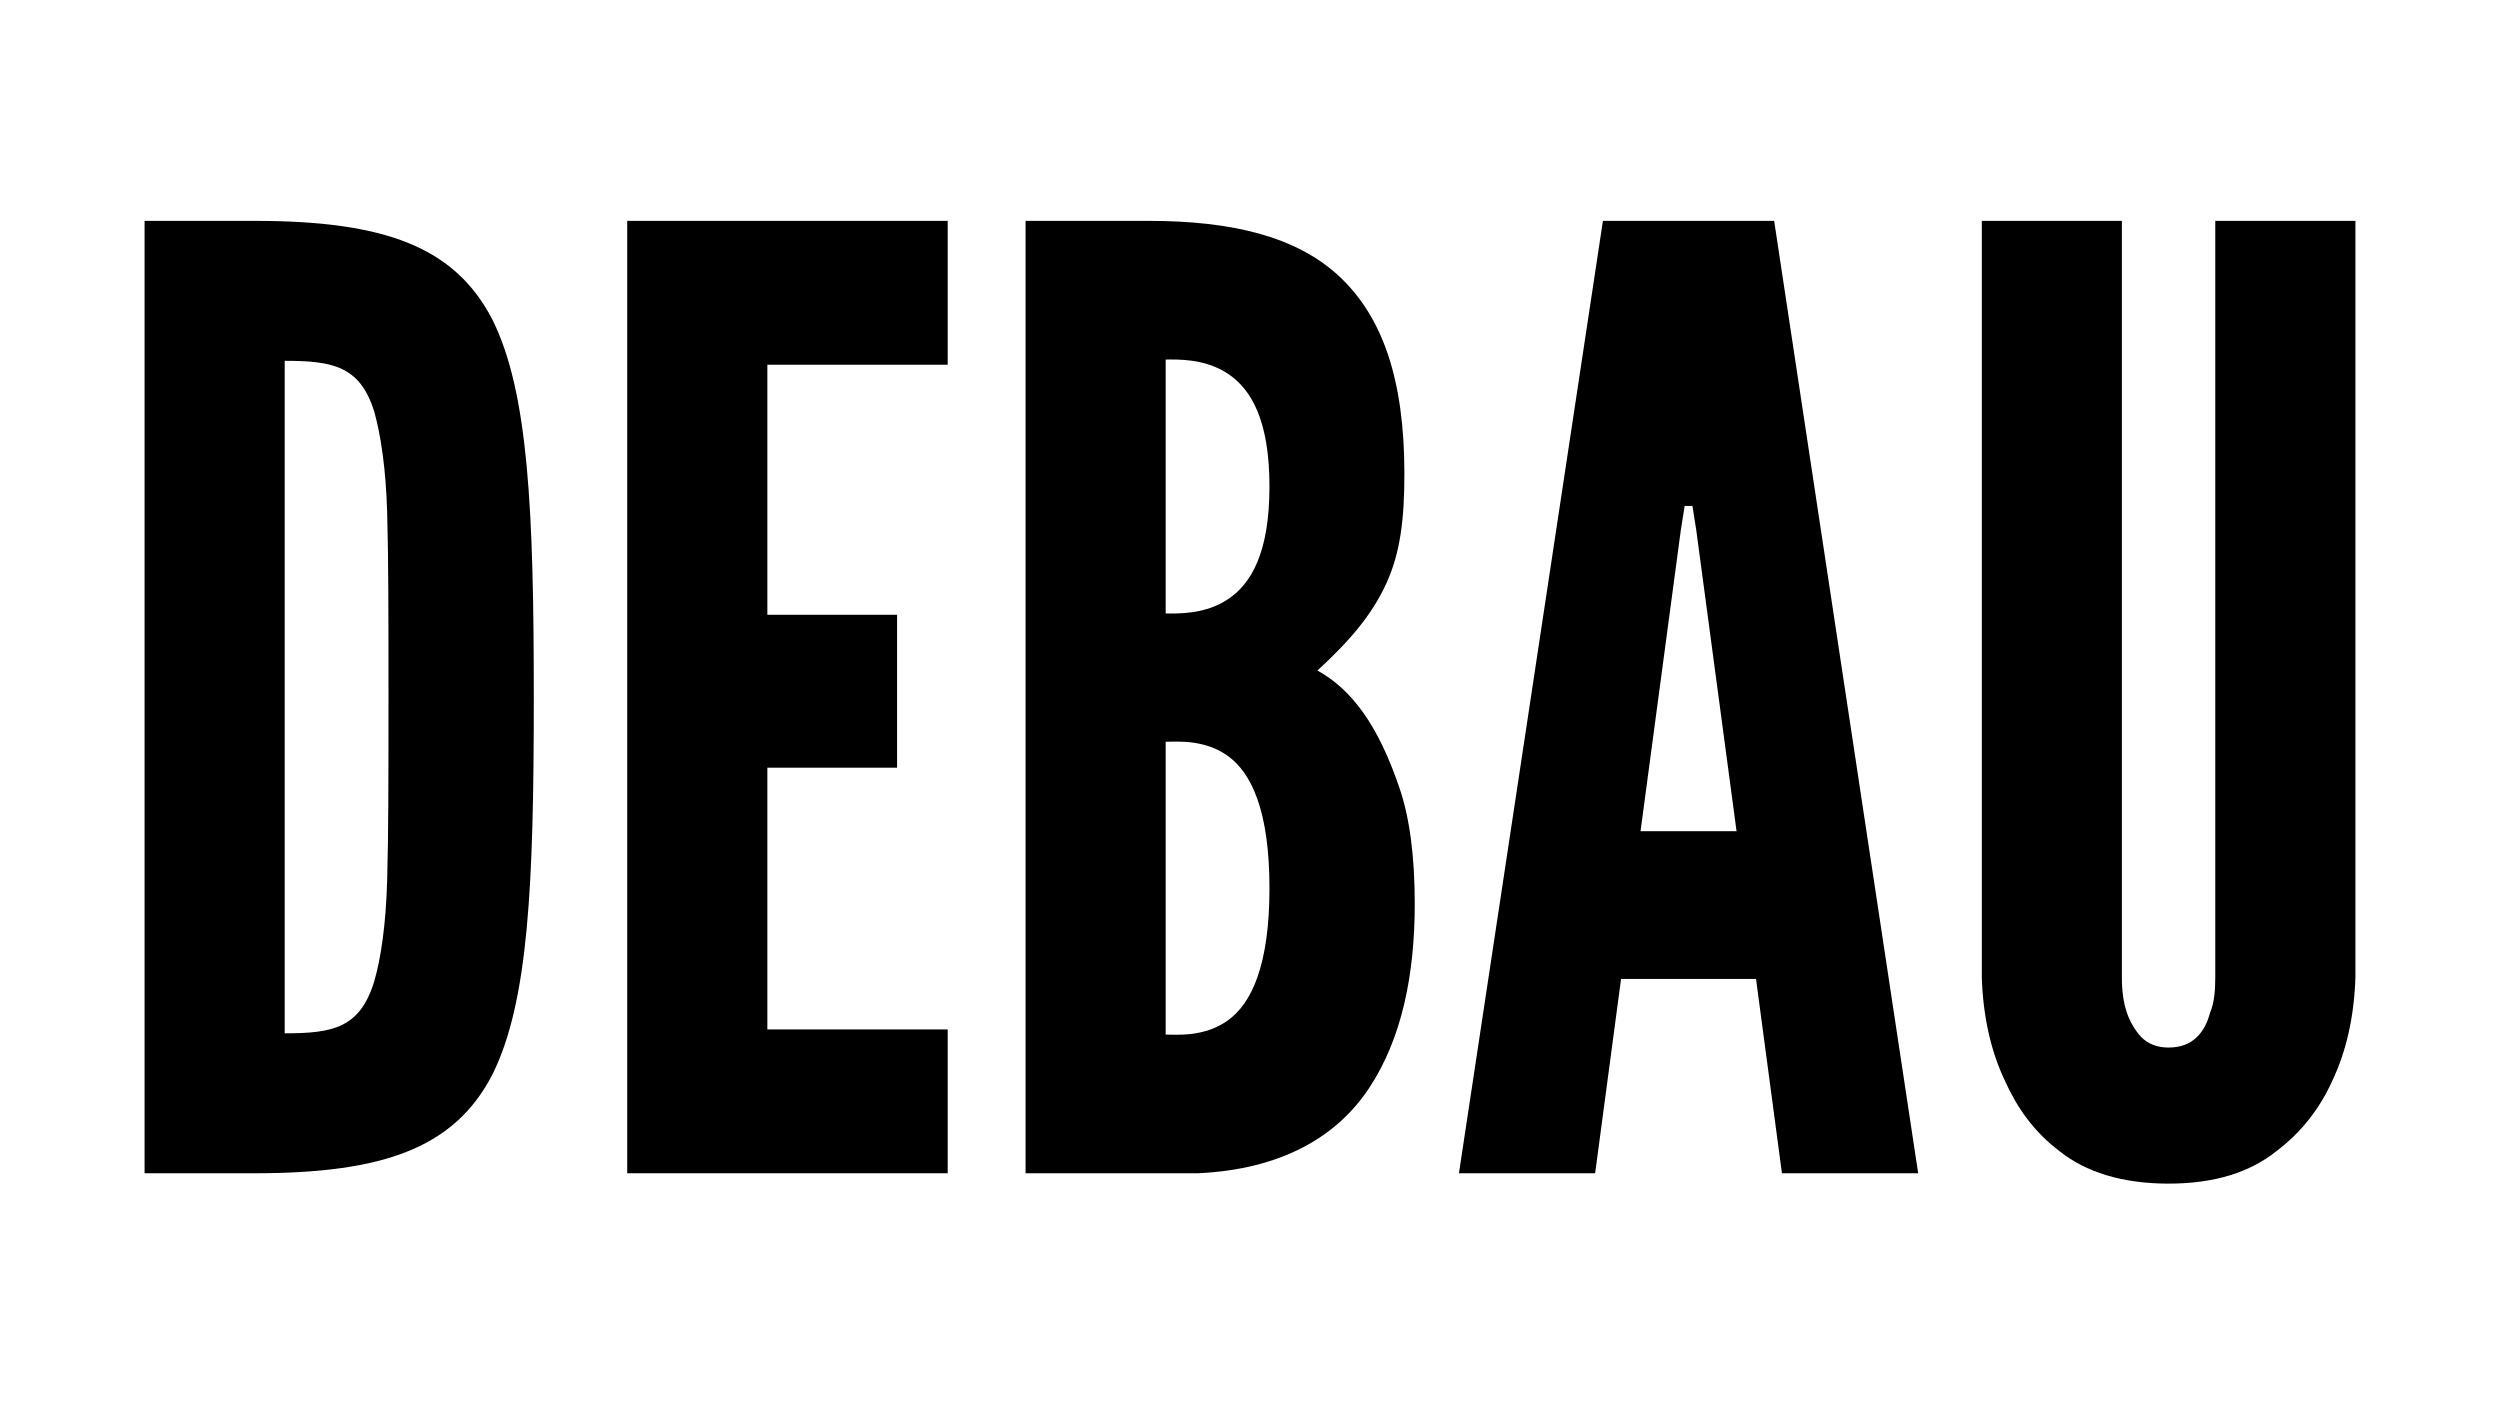
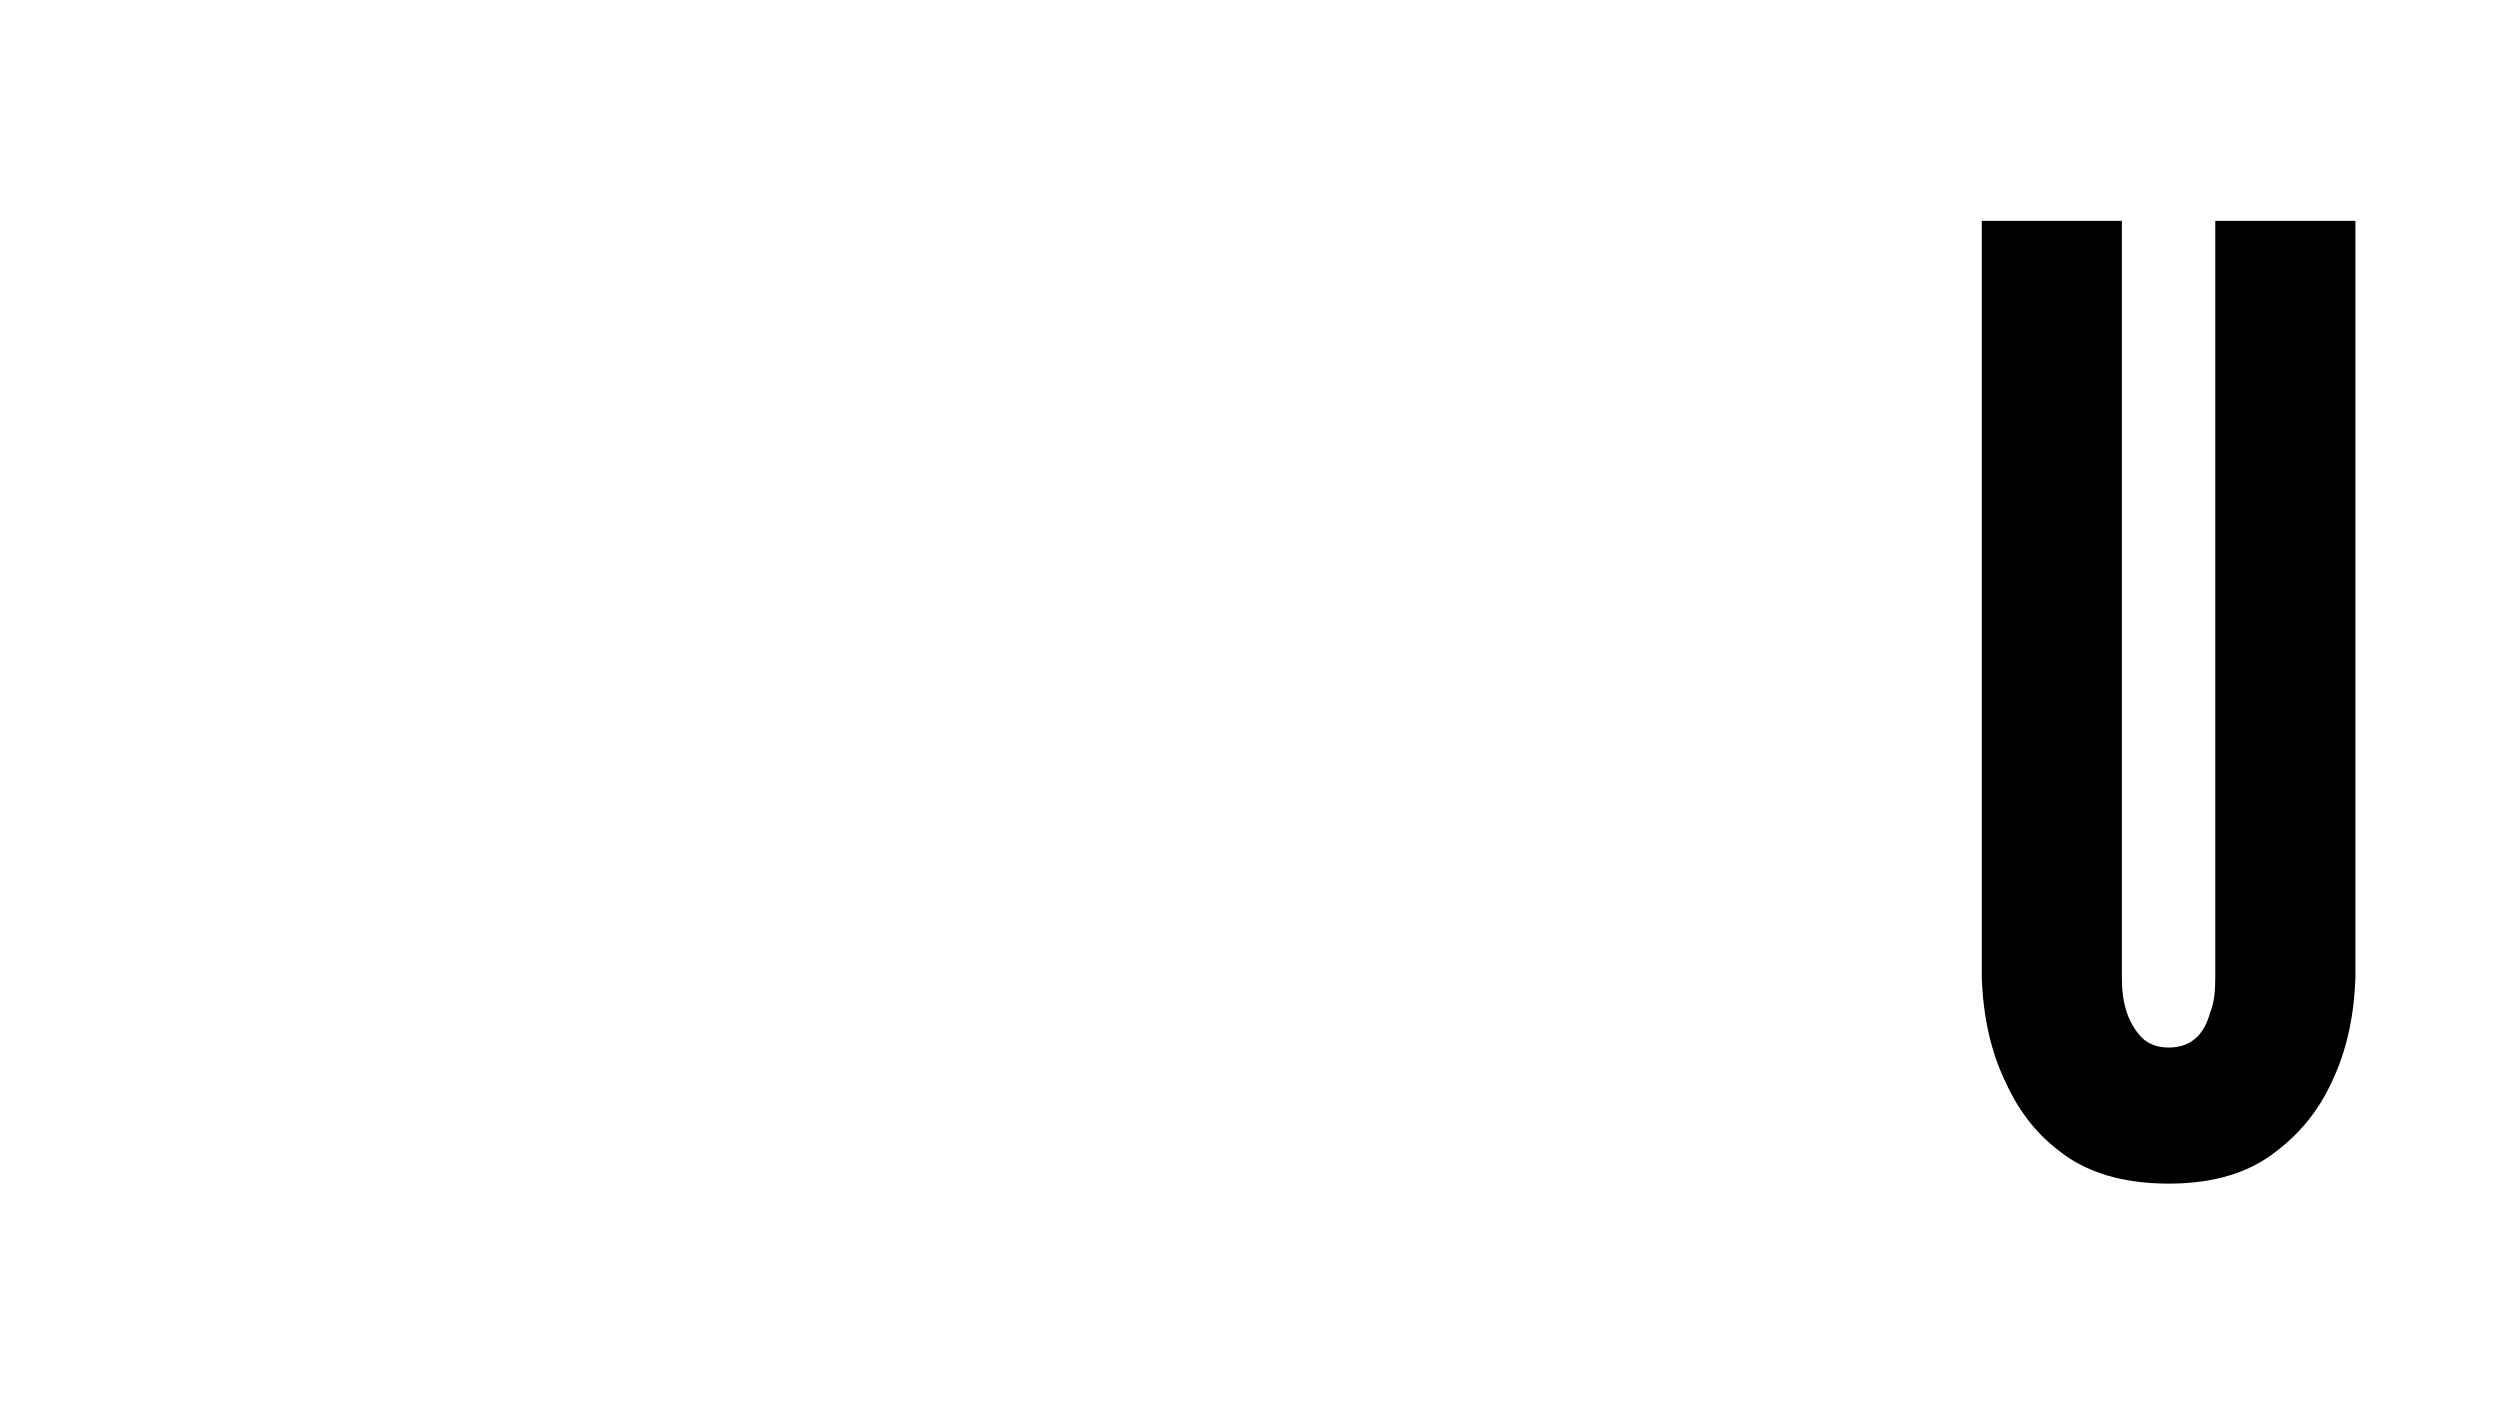
<svg xmlns="http://www.w3.org/2000/svg" width="89" height="50" viewBox="0 0 89 50" fill="none">
-   <path d="M5.147 41.767V7.863H9.072C13.691 7.863 16.185 8.786 17.525 11.369C18.817 13.953 19.003 18.196 19.003 24.839C19.003 31.481 18.817 35.679 17.525 38.262C16.185 40.845 13.691 41.768 9.072 41.768H5.147V41.767ZM10.135 36.786C11.844 36.786 12.813 36.601 13.321 34.941C13.552 34.156 13.737 32.957 13.783 31.342C13.83 29.728 13.83 27.56 13.83 24.792C13.83 22.025 13.83 19.857 13.783 18.242C13.738 16.674 13.553 15.474 13.321 14.644C12.813 13.03 11.844 12.845 10.135 12.845V36.786Z" fill="black" />
-   <path d="M22.329 7.863H33.738V12.984H27.318V21.886H31.936V27.33H27.318V36.648H33.738V41.768H22.329V7.863Z" fill="black" />
-   <path d="M36.51 41.767V7.863H40.897C43.853 7.863 46.162 8.417 47.687 9.847C49.211 11.277 49.996 13.491 49.996 16.859C49.996 18.473 49.857 19.672 49.349 20.779C48.841 21.886 48.056 22.809 46.901 23.87C48.149 24.562 49.072 25.854 49.811 28.022C50.18 29.083 50.365 30.467 50.365 32.174C50.365 34.711 49.903 36.971 48.748 38.724C47.594 40.477 45.608 41.63 42.652 41.768H36.509L36.51 41.767ZM41.498 21.84C41.913 21.84 42.883 21.886 43.715 21.333C44.546 20.779 45.193 19.672 45.193 17.319C45.193 14.966 44.546 13.86 43.715 13.306C42.883 12.753 41.913 12.799 41.498 12.799V21.84V21.84ZM41.498 36.832C41.913 36.832 42.883 36.924 43.715 36.324C44.546 35.725 45.193 34.387 45.193 31.619C45.193 28.852 44.546 27.514 43.715 26.914C42.883 26.314 41.913 26.406 41.498 26.406V36.831V36.832Z" fill="black" />
-   <path d="M51.938 41.768L57.064 7.863H63.16L68.287 41.768H63.437L62.514 34.849H57.71L56.787 41.768H51.937H51.938ZM60.389 18.888L60.251 18.012H59.973L59.835 18.888L58.403 29.59H61.821L60.389 18.888H60.389Z" fill="black" />
  <path d="M83.853 7.863V34.802C83.807 36.186 83.53 37.432 83.022 38.492C82.606 39.415 81.959 40.291 81.036 40.984C80.112 41.722 78.865 42.137 77.202 42.137C75.54 42.137 74.246 41.722 73.323 40.984C72.399 40.291 71.798 39.415 71.383 38.492C70.875 37.432 70.597 36.186 70.552 34.802V7.863H75.539V34.802C75.539 35.771 75.77 36.416 76.232 36.924C76.463 37.155 76.786 37.293 77.202 37.293C78.079 37.293 78.495 36.74 78.68 36.048C78.818 35.725 78.864 35.31 78.864 34.802V7.863H83.852H83.853Z" fill="black" />
</svg>